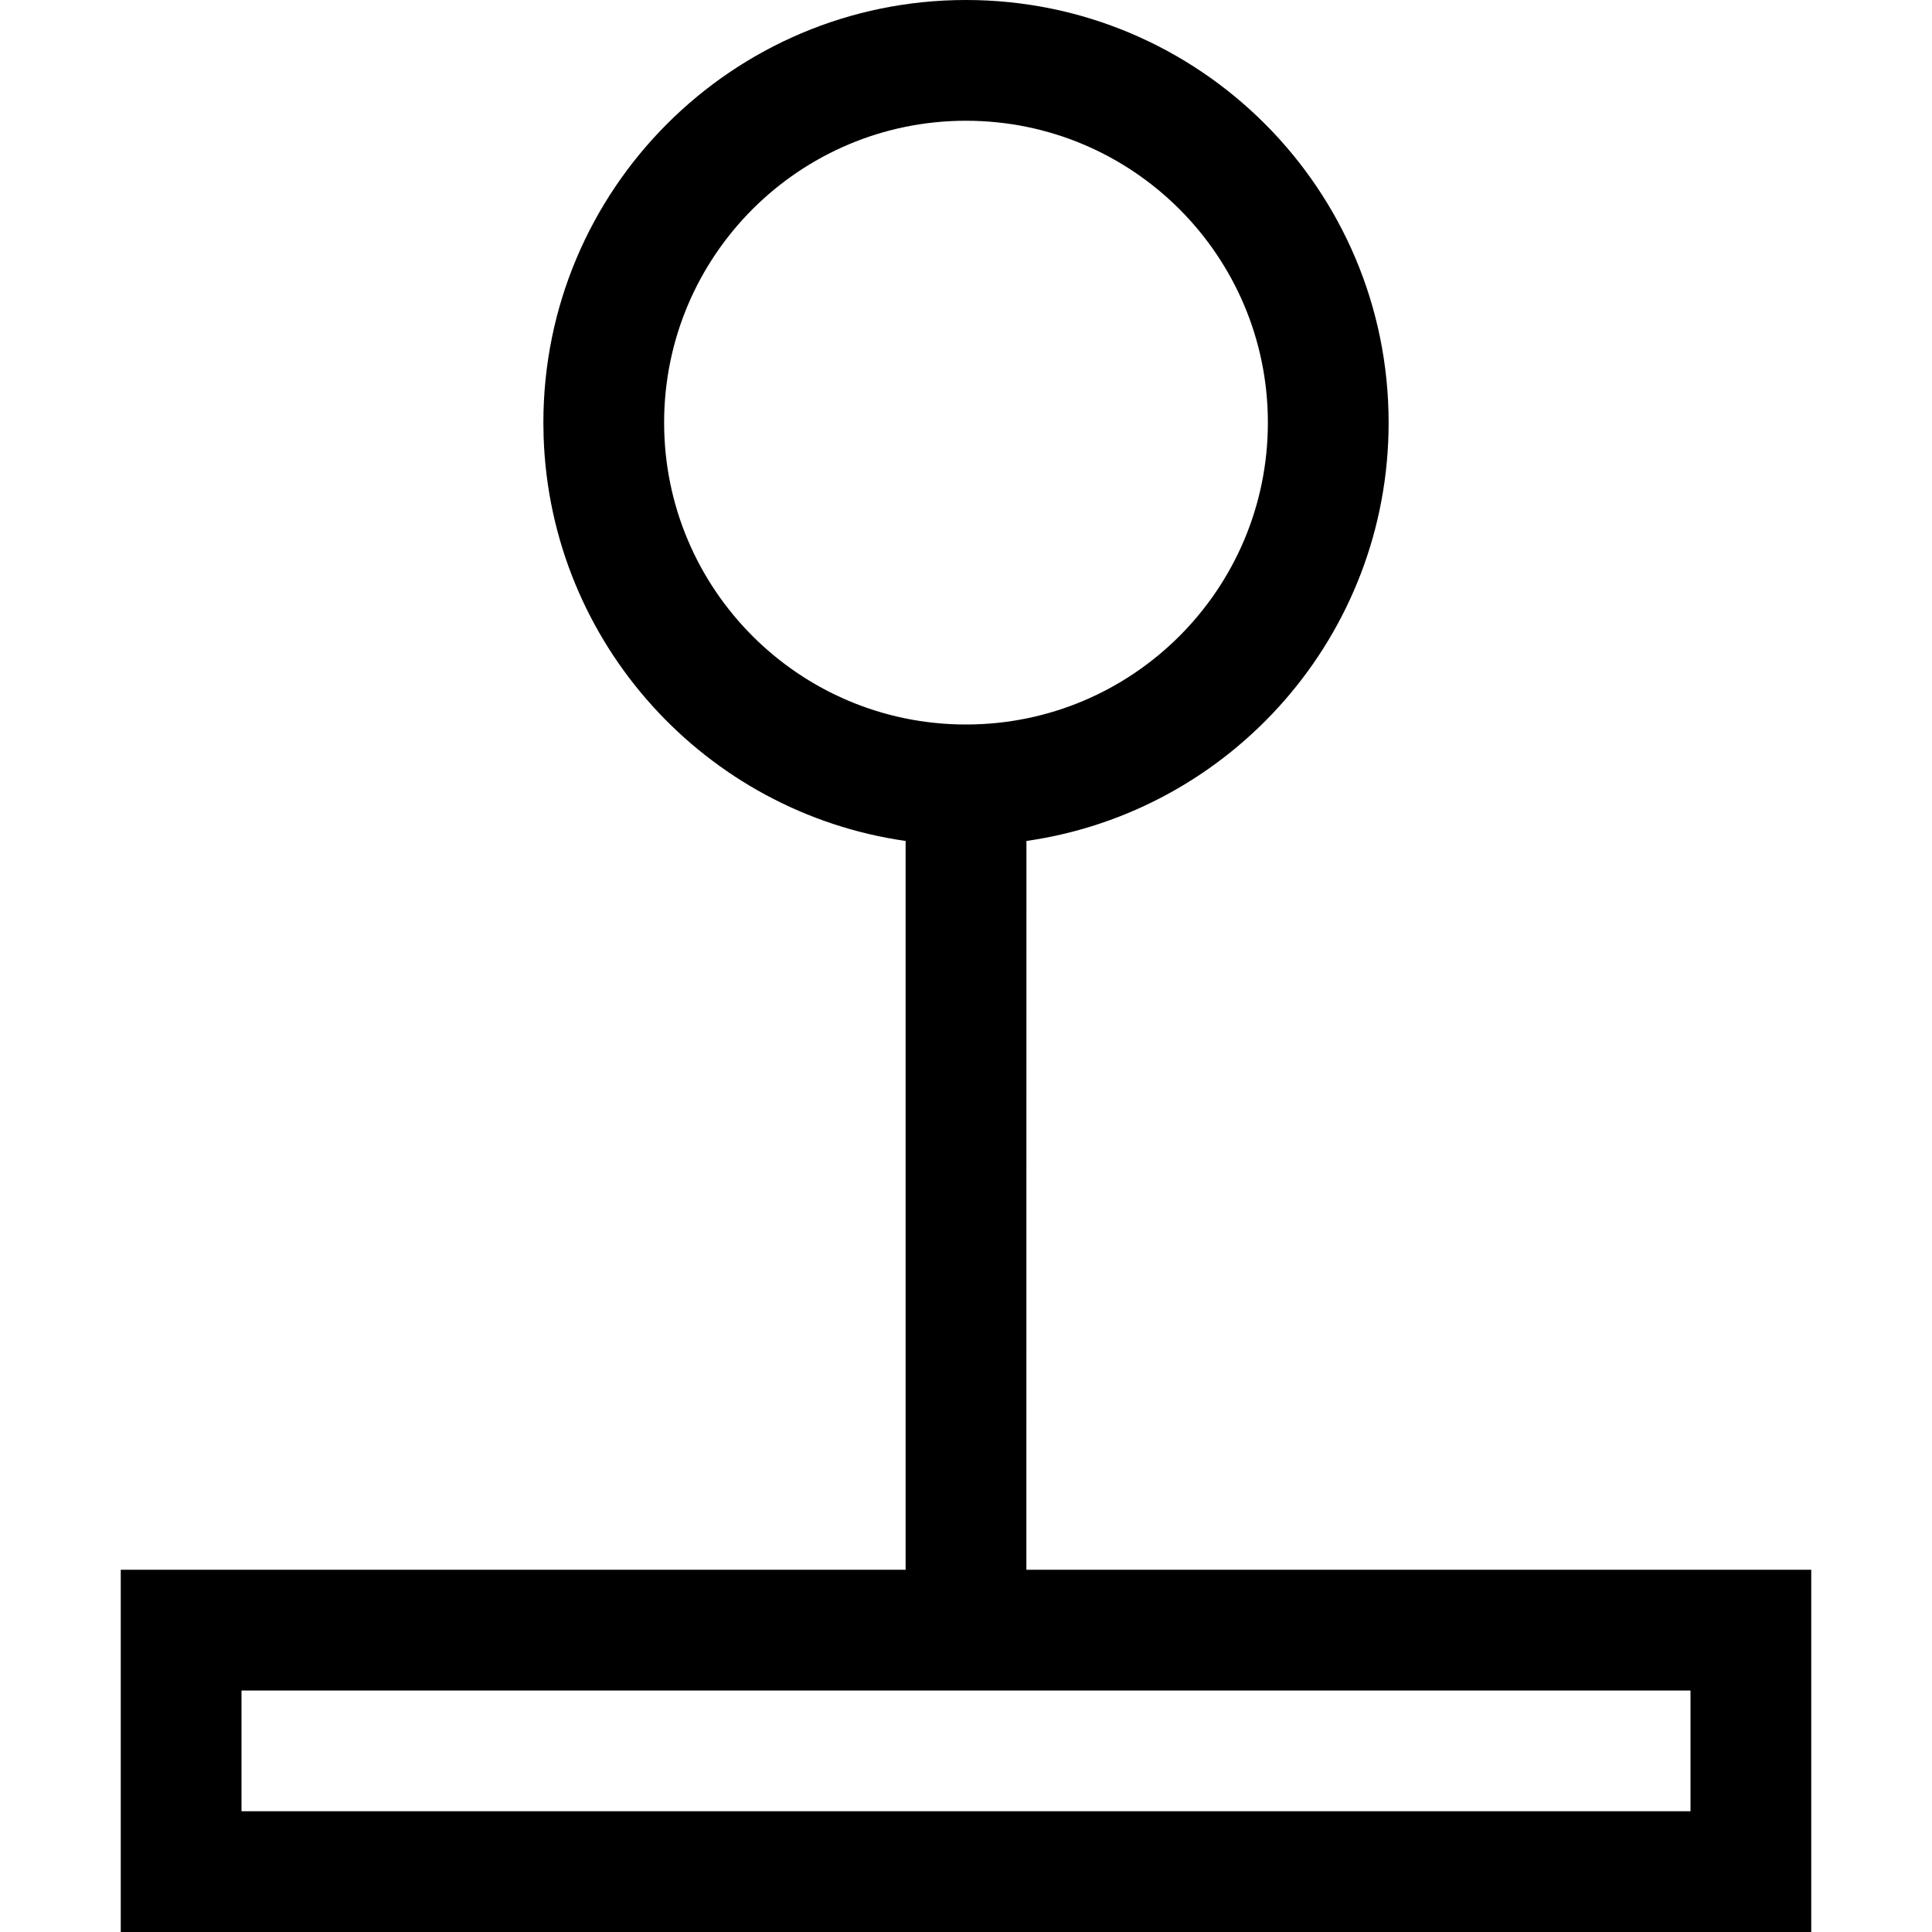
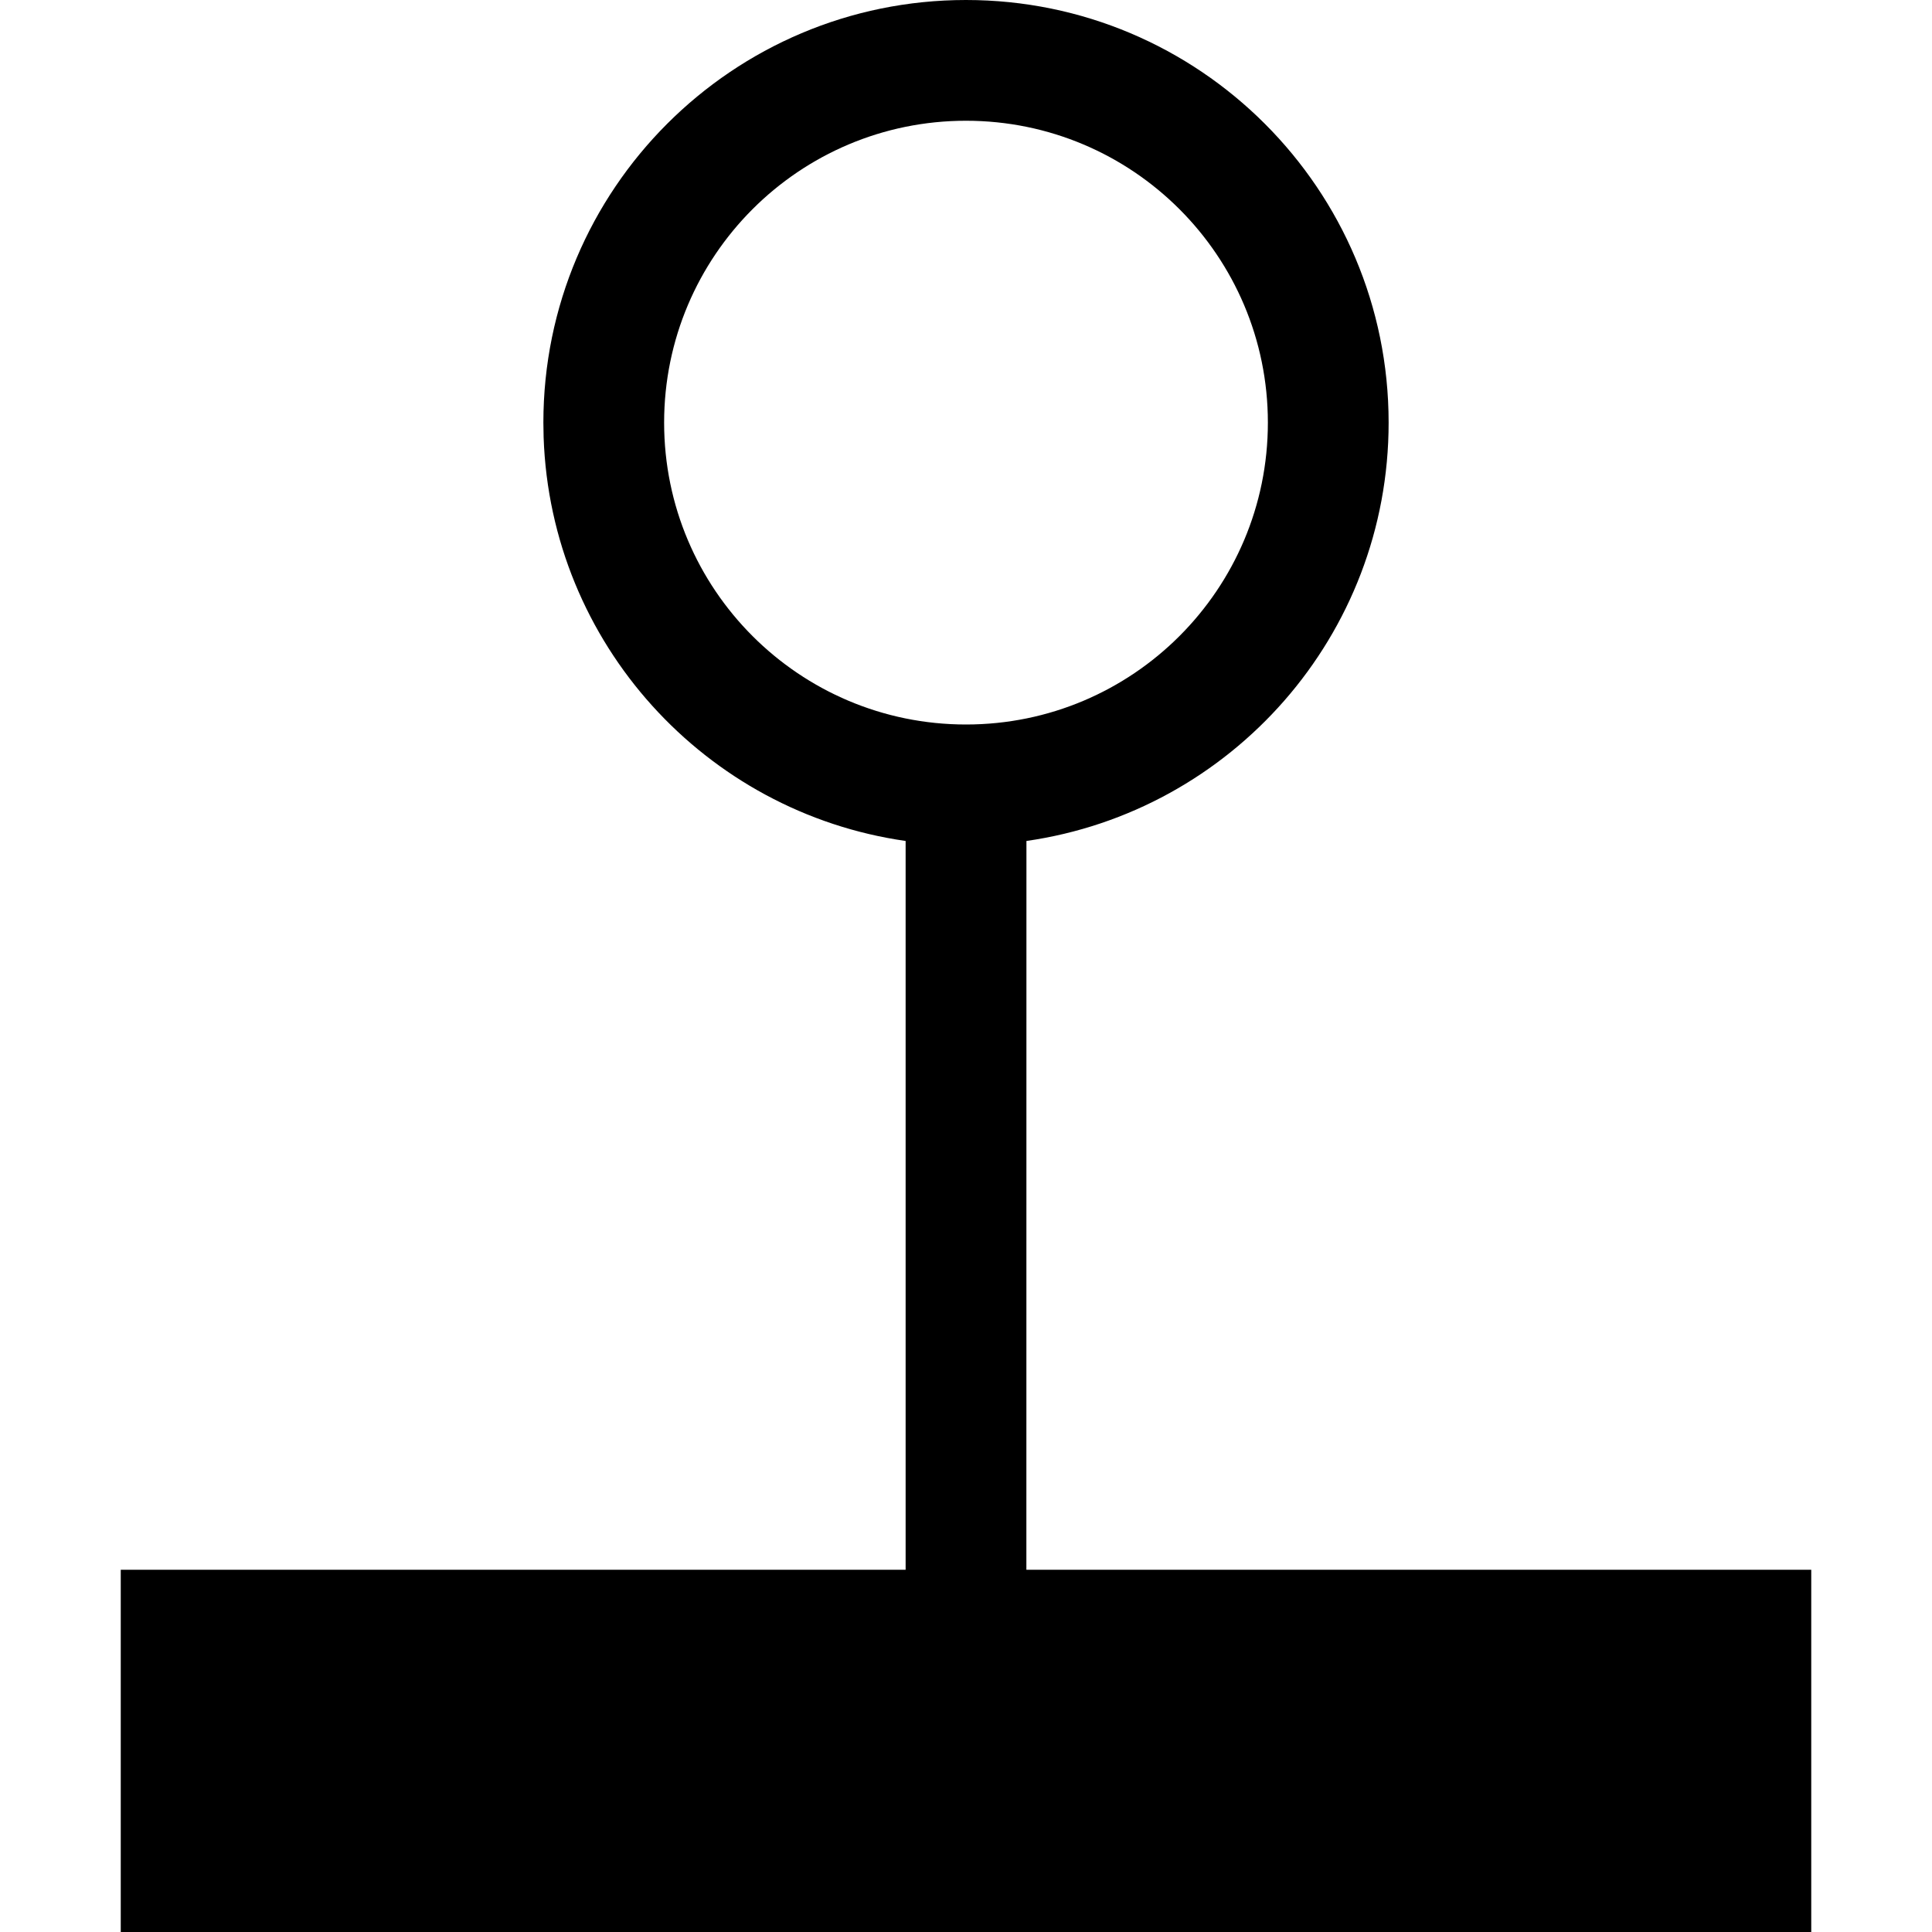
<svg xmlns="http://www.w3.org/2000/svg" width="800px" height="800px" viewBox="0 0 32 32">
  <g fill="none" fill-rule="evenodd">
-     <path d="m0 0h32v32h-32z" />
-     <path d="m14.5 0c3.866 0 7 3.134 7 7 0 3.526-2.607 6.443-5.999 6.929l-.001 12.071h13v6h-28v-6h13l-0-12.071c-3.315-.474-5.88-3.271-5.996-6.688l-.004-.241c0-3.866 3.134-7 7-7zm12 28h-24v2h24zm-12-26c-2.761 0-5 2.239-5 5s2.239 5 5 5 5-2.239 5-5-2.239-5-5-5z" fill="#000000" fill-rule="nonzero" transform="translate(1.5)" />
+     <path d="m14.5 0c3.866 0 7 3.134 7 7 0 3.526-2.607 6.443-5.999 6.929l-.001 12.071h13v6h-28v-6h13l-0-12.071c-3.315-.474-5.88-3.271-5.996-6.688l-.004-.241c0-3.866 3.134-7 7-7zm12 28h-24h24zm-12-26c-2.761 0-5 2.239-5 5s2.239 5 5 5 5-2.239 5-5-2.239-5-5-5z" fill="#000000" fill-rule="nonzero" transform="translate(1.5)" />
  </g>
</svg>